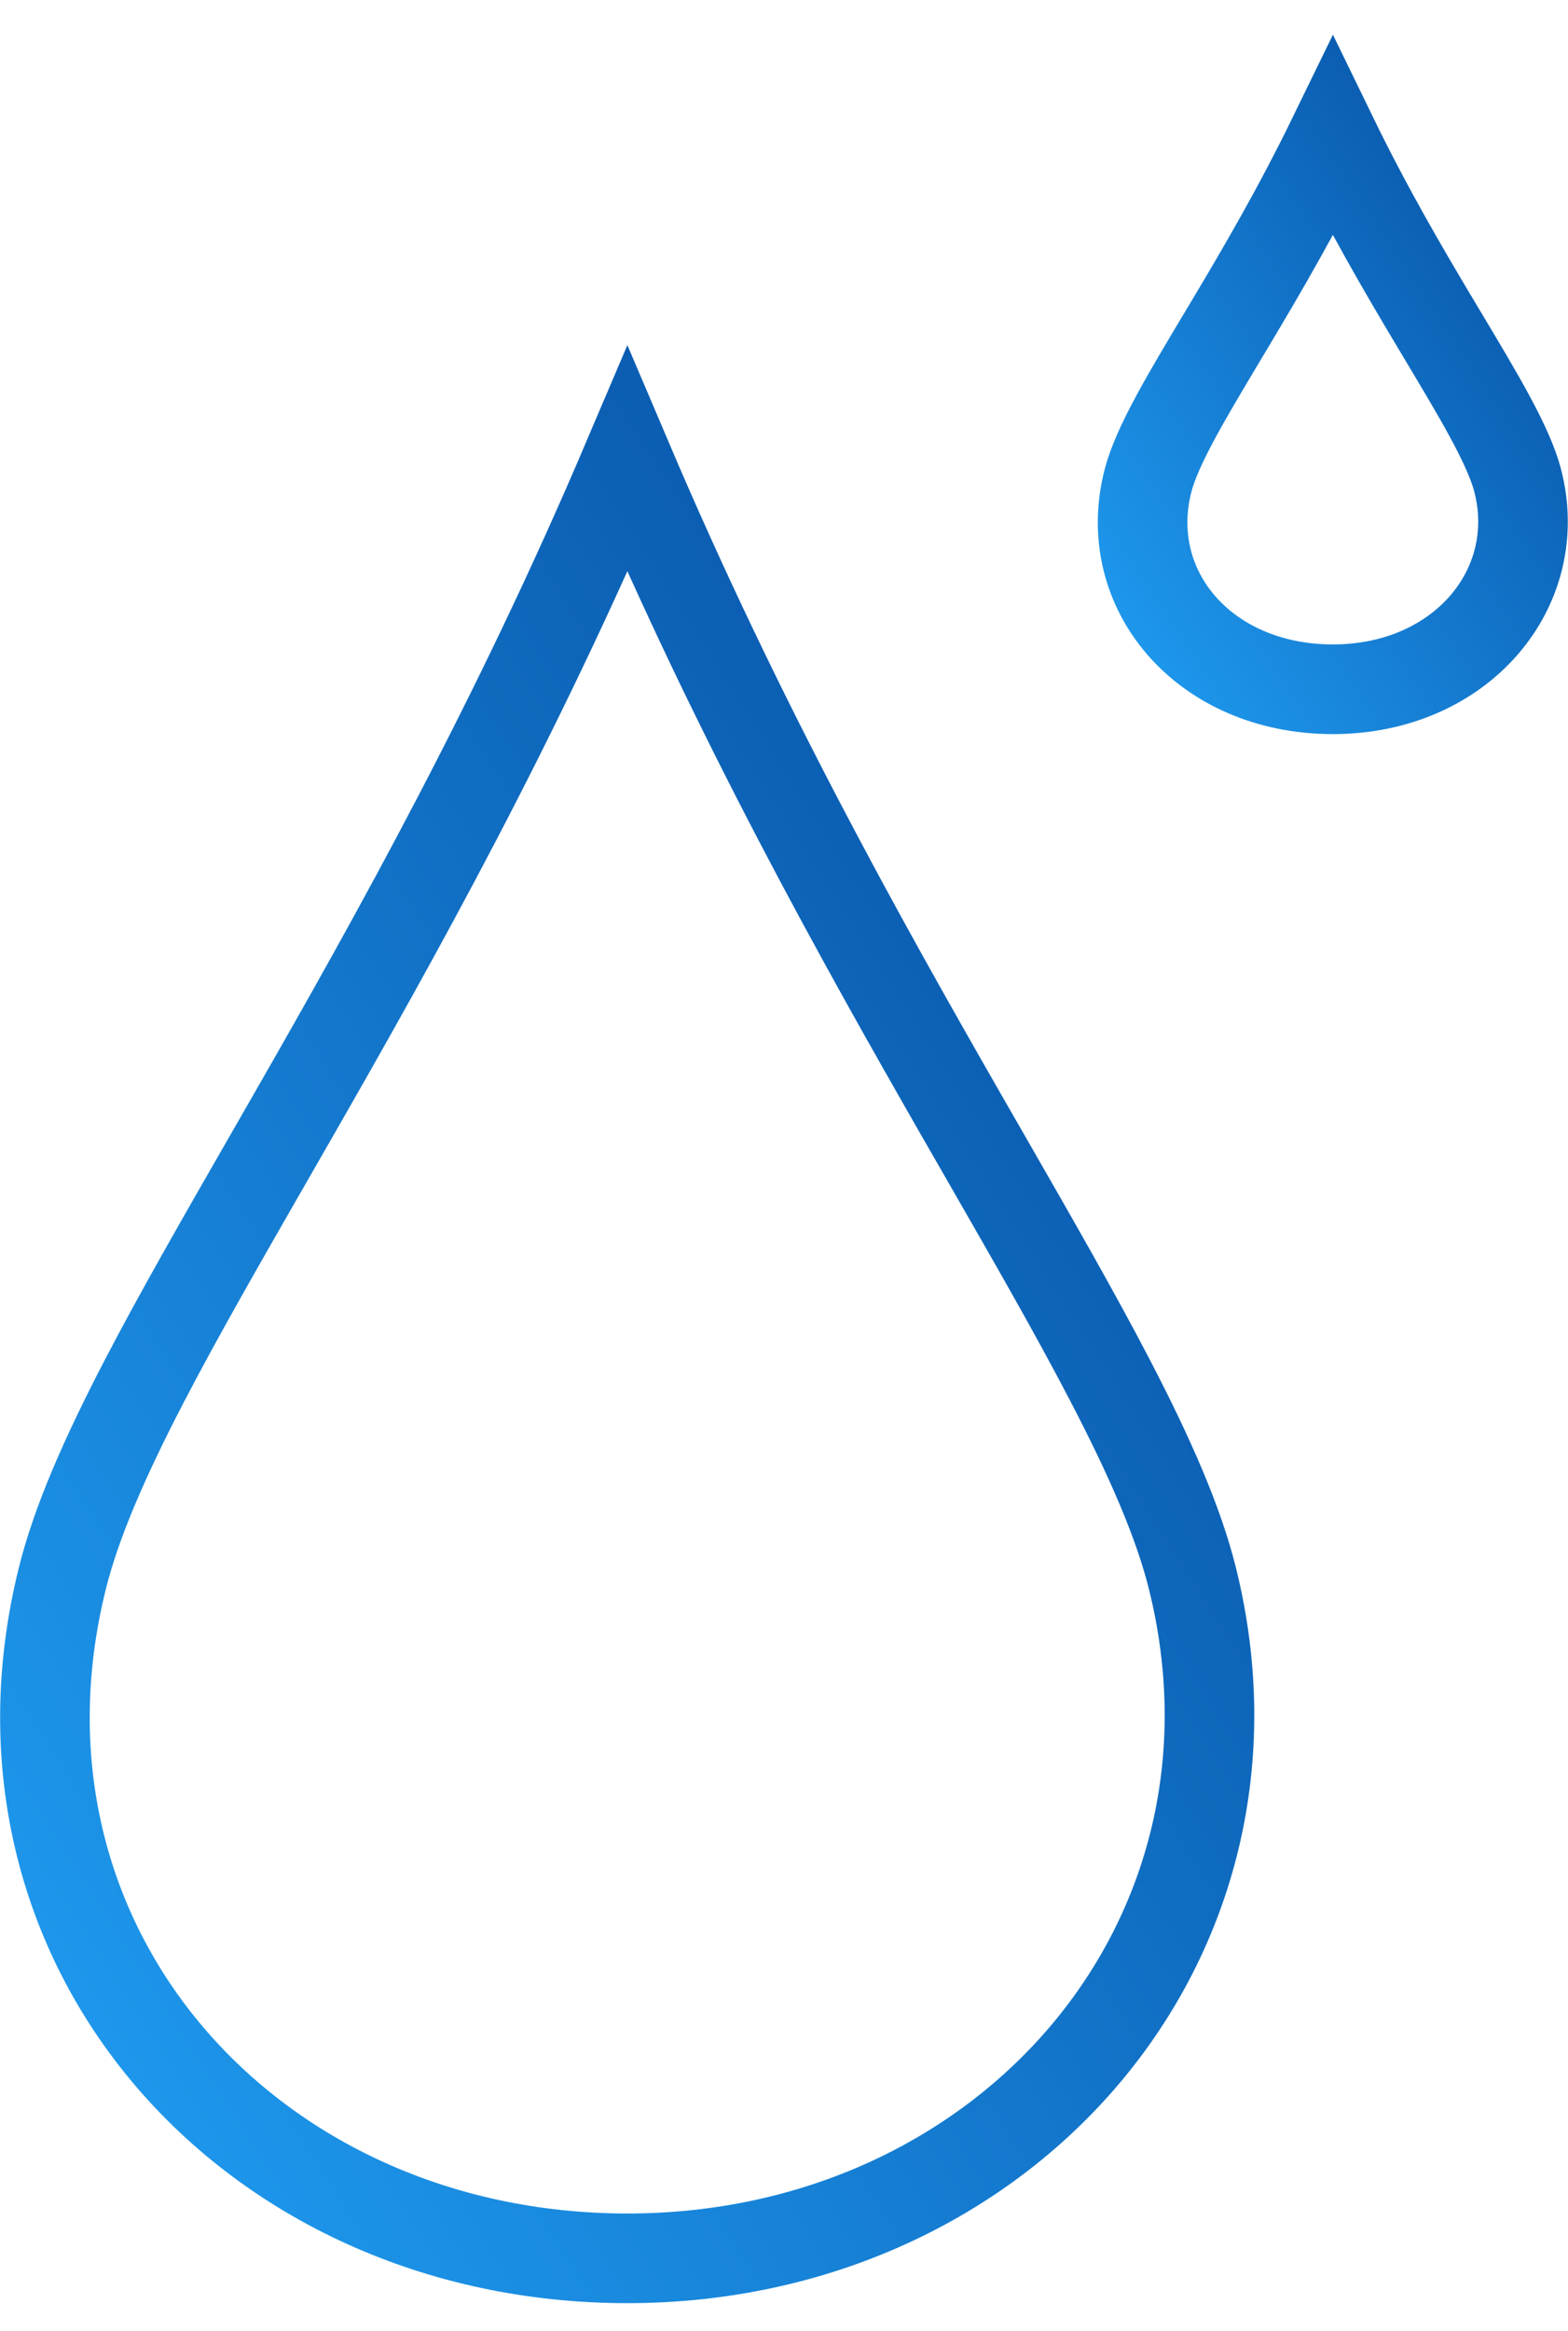
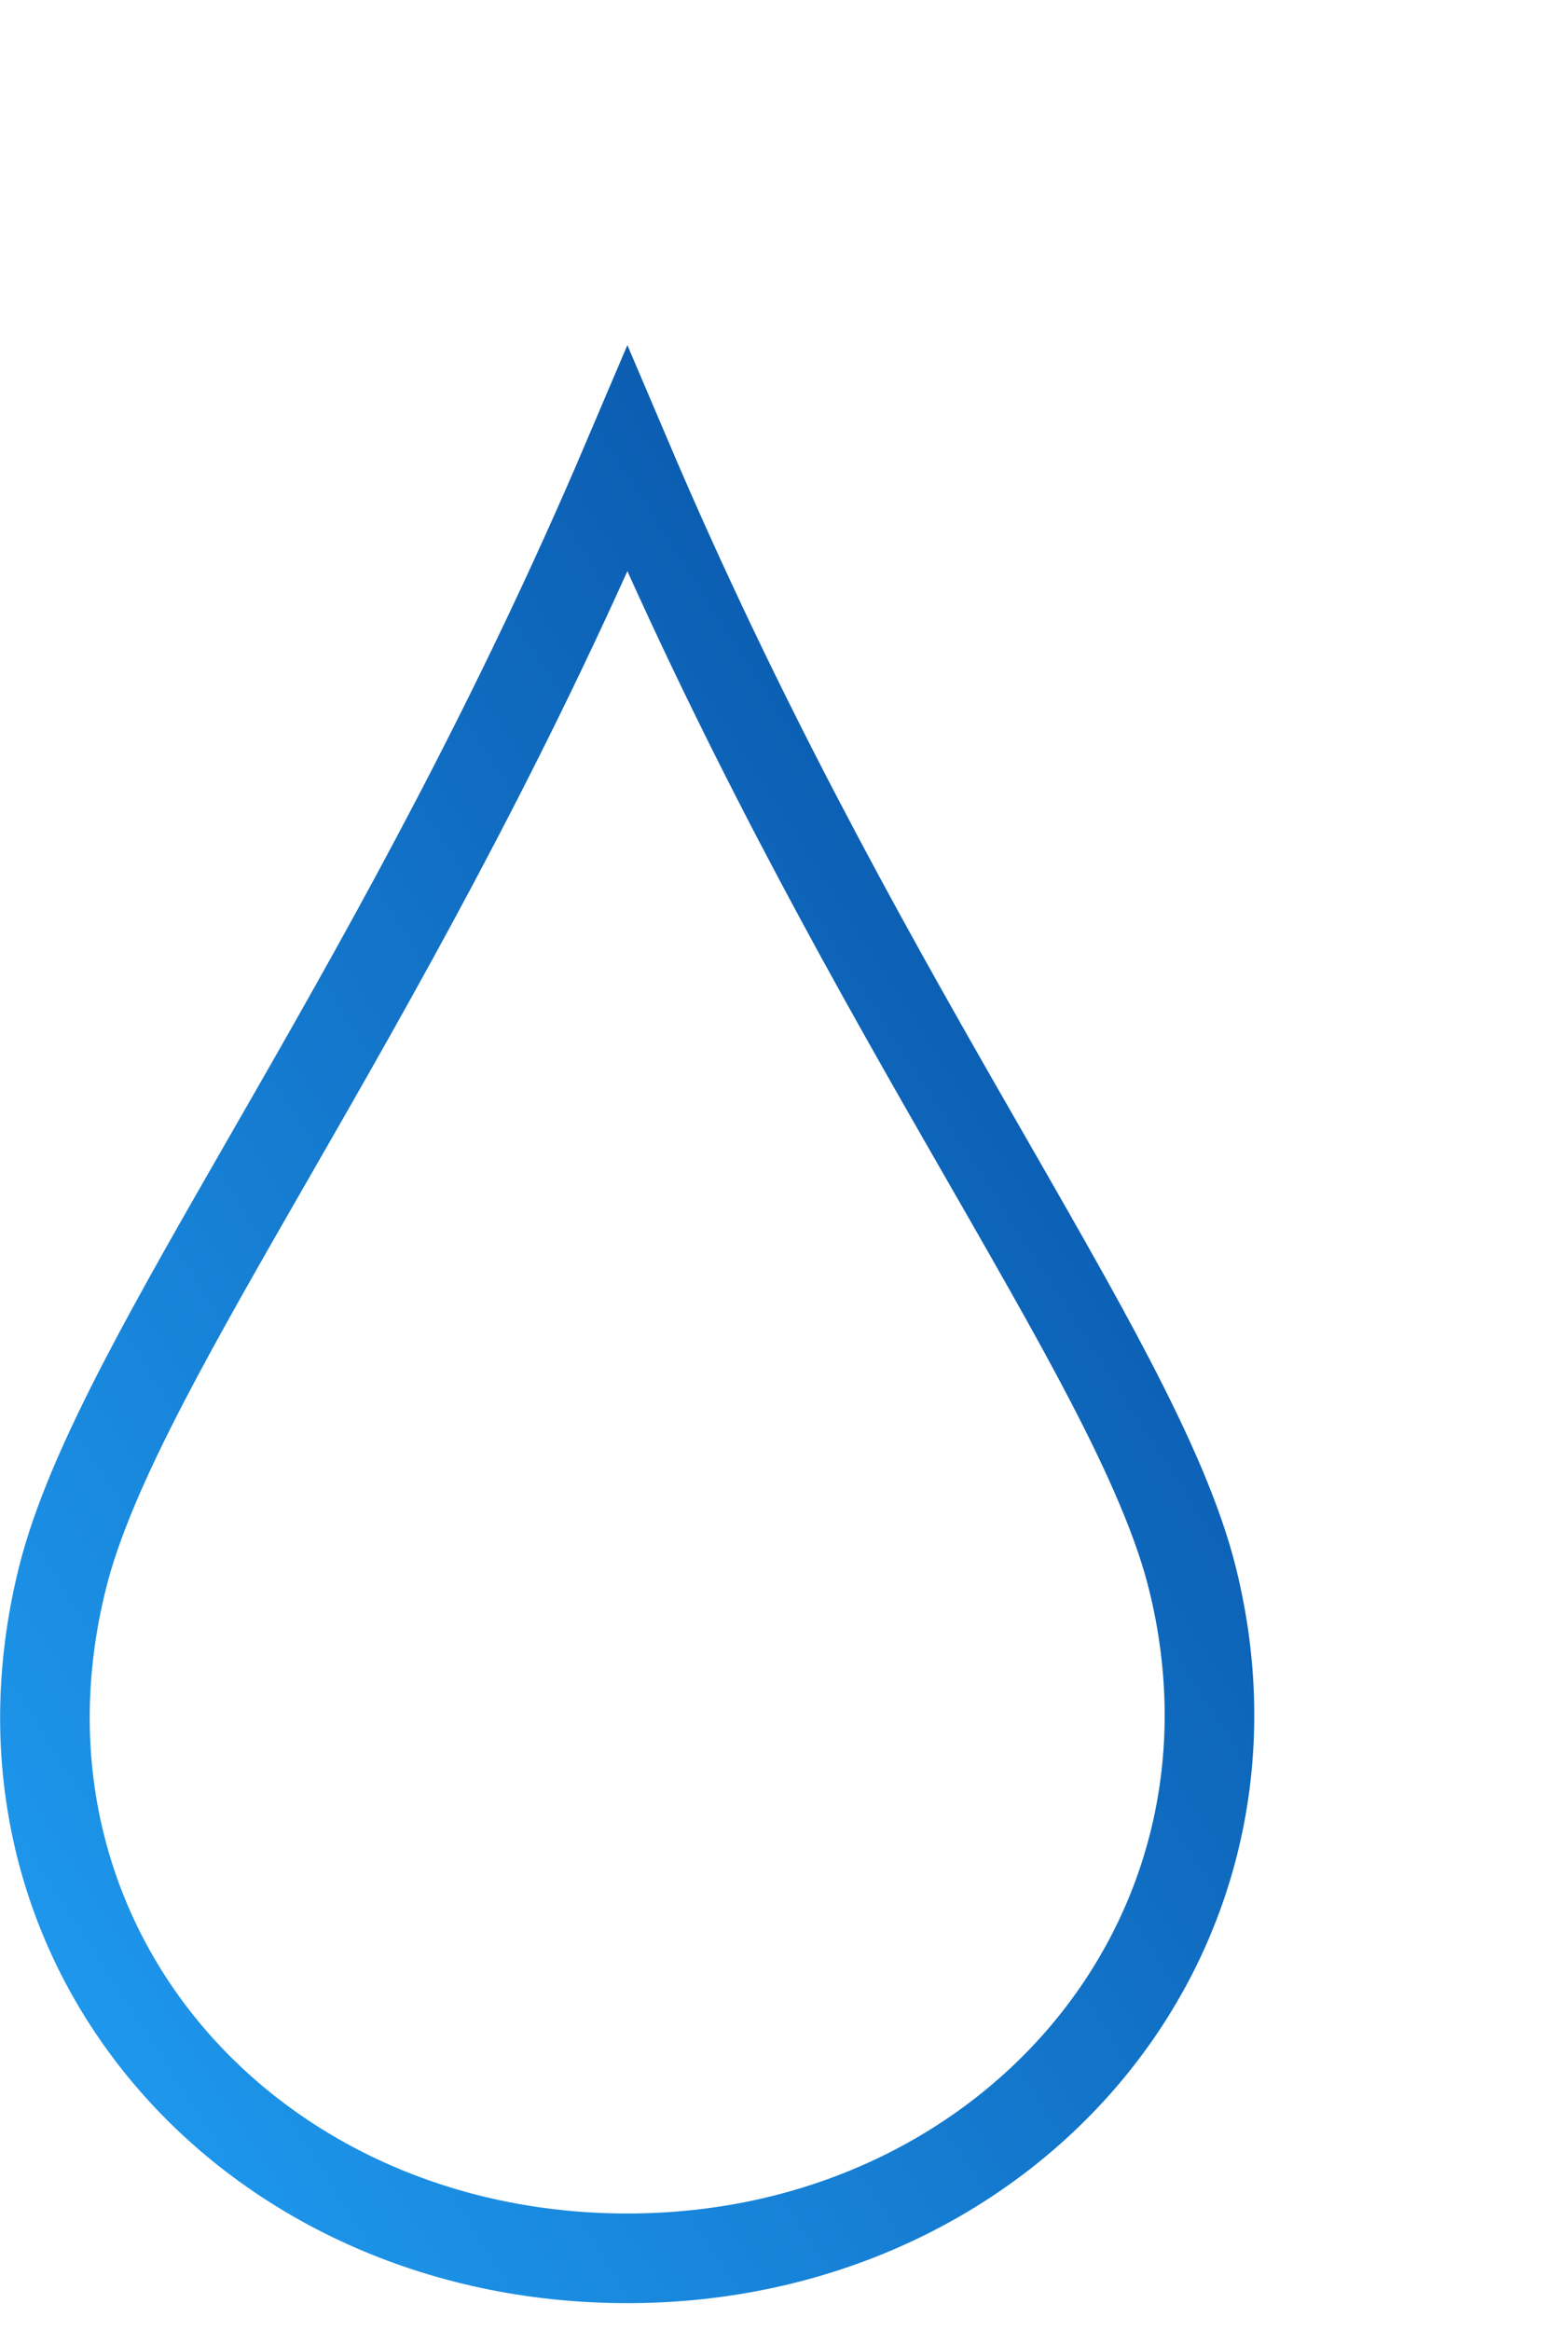
<svg xmlns="http://www.w3.org/2000/svg" width="35" height="52" viewBox="0 0 35 52" fill="none">
-   <path d="M26.617 35.21L26.617 35.21C28.623 43.288 22.442 50.375 14.004 50.375C5.559 50.375 -0.641 43.39 1.391 35.21L1.391 35.21C1.701 33.96 2.336 32.506 3.238 30.774C4.001 29.309 4.93 27.692 5.975 25.873C6.164 25.546 6.356 25.212 6.551 24.87C8.819 20.915 11.508 16.116 14.004 10.252C16.5 16.116 19.189 20.914 21.456 24.87C21.652 25.21 21.843 25.544 22.032 25.872C23.077 27.691 24.006 29.308 24.769 30.774C25.672 32.506 26.306 33.96 26.617 35.21Z" stroke="url(#paint0_linear_33_7798)" stroke-width="2" />
-   <path d="M33.877 10.719L33.877 10.719C34.498 13.118 32.616 15.375 29.751 15.375C26.88 15.375 24.997 13.152 25.626 10.719L25.626 10.719C25.722 10.348 25.929 9.881 26.261 9.269C26.54 8.755 26.88 8.187 27.272 7.531C27.343 7.413 27.416 7.291 27.49 7.167C28.175 6.019 28.971 4.662 29.752 3.059C30.532 4.662 31.328 6.019 32.013 7.167C32.087 7.291 32.16 7.412 32.23 7.53C32.623 8.186 32.963 8.755 33.242 9.269C33.574 9.881 33.781 10.348 33.877 10.719Z" stroke="url(#paint1_linear_33_7798)" stroke-width="2" />
+   <path d="M26.617 35.21L26.617 35.21C28.623 43.288 22.442 50.375 14.004 50.375C5.559 50.375 -0.641 43.39 1.391 35.21L1.391 35.21C1.701 33.96 2.336 32.506 3.238 30.774C4.001 29.309 4.93 27.692 5.975 25.873C6.164 25.546 6.356 25.212 6.551 24.87C8.819 20.915 11.508 16.116 14.004 10.252C16.5 16.116 19.189 20.914 21.456 24.87C23.077 27.691 24.006 29.308 24.769 30.774C25.672 32.506 26.306 33.96 26.617 35.21Z" stroke="url(#paint0_linear_33_7798)" stroke-width="2" />
  <defs>
    <linearGradient id="paint0_linear_33_7798" x1="2.43386e-07" y1="51.375" x2="39.728" y2="25.949" gradientUnits="userSpaceOnUse">
      <stop stop-color="#20A0F5" />
      <stop offset="1" stop-color="#04479B" />
    </linearGradient>
    <linearGradient id="paint1_linear_33_7798" x1="24.5" y1="16.375" x2="39.038" y2="6.683" gradientUnits="userSpaceOnUse">
      <stop stop-color="#20A0F5" />
      <stop offset="1" stop-color="#04479B" />
    </linearGradient>
  </defs>
</svg>